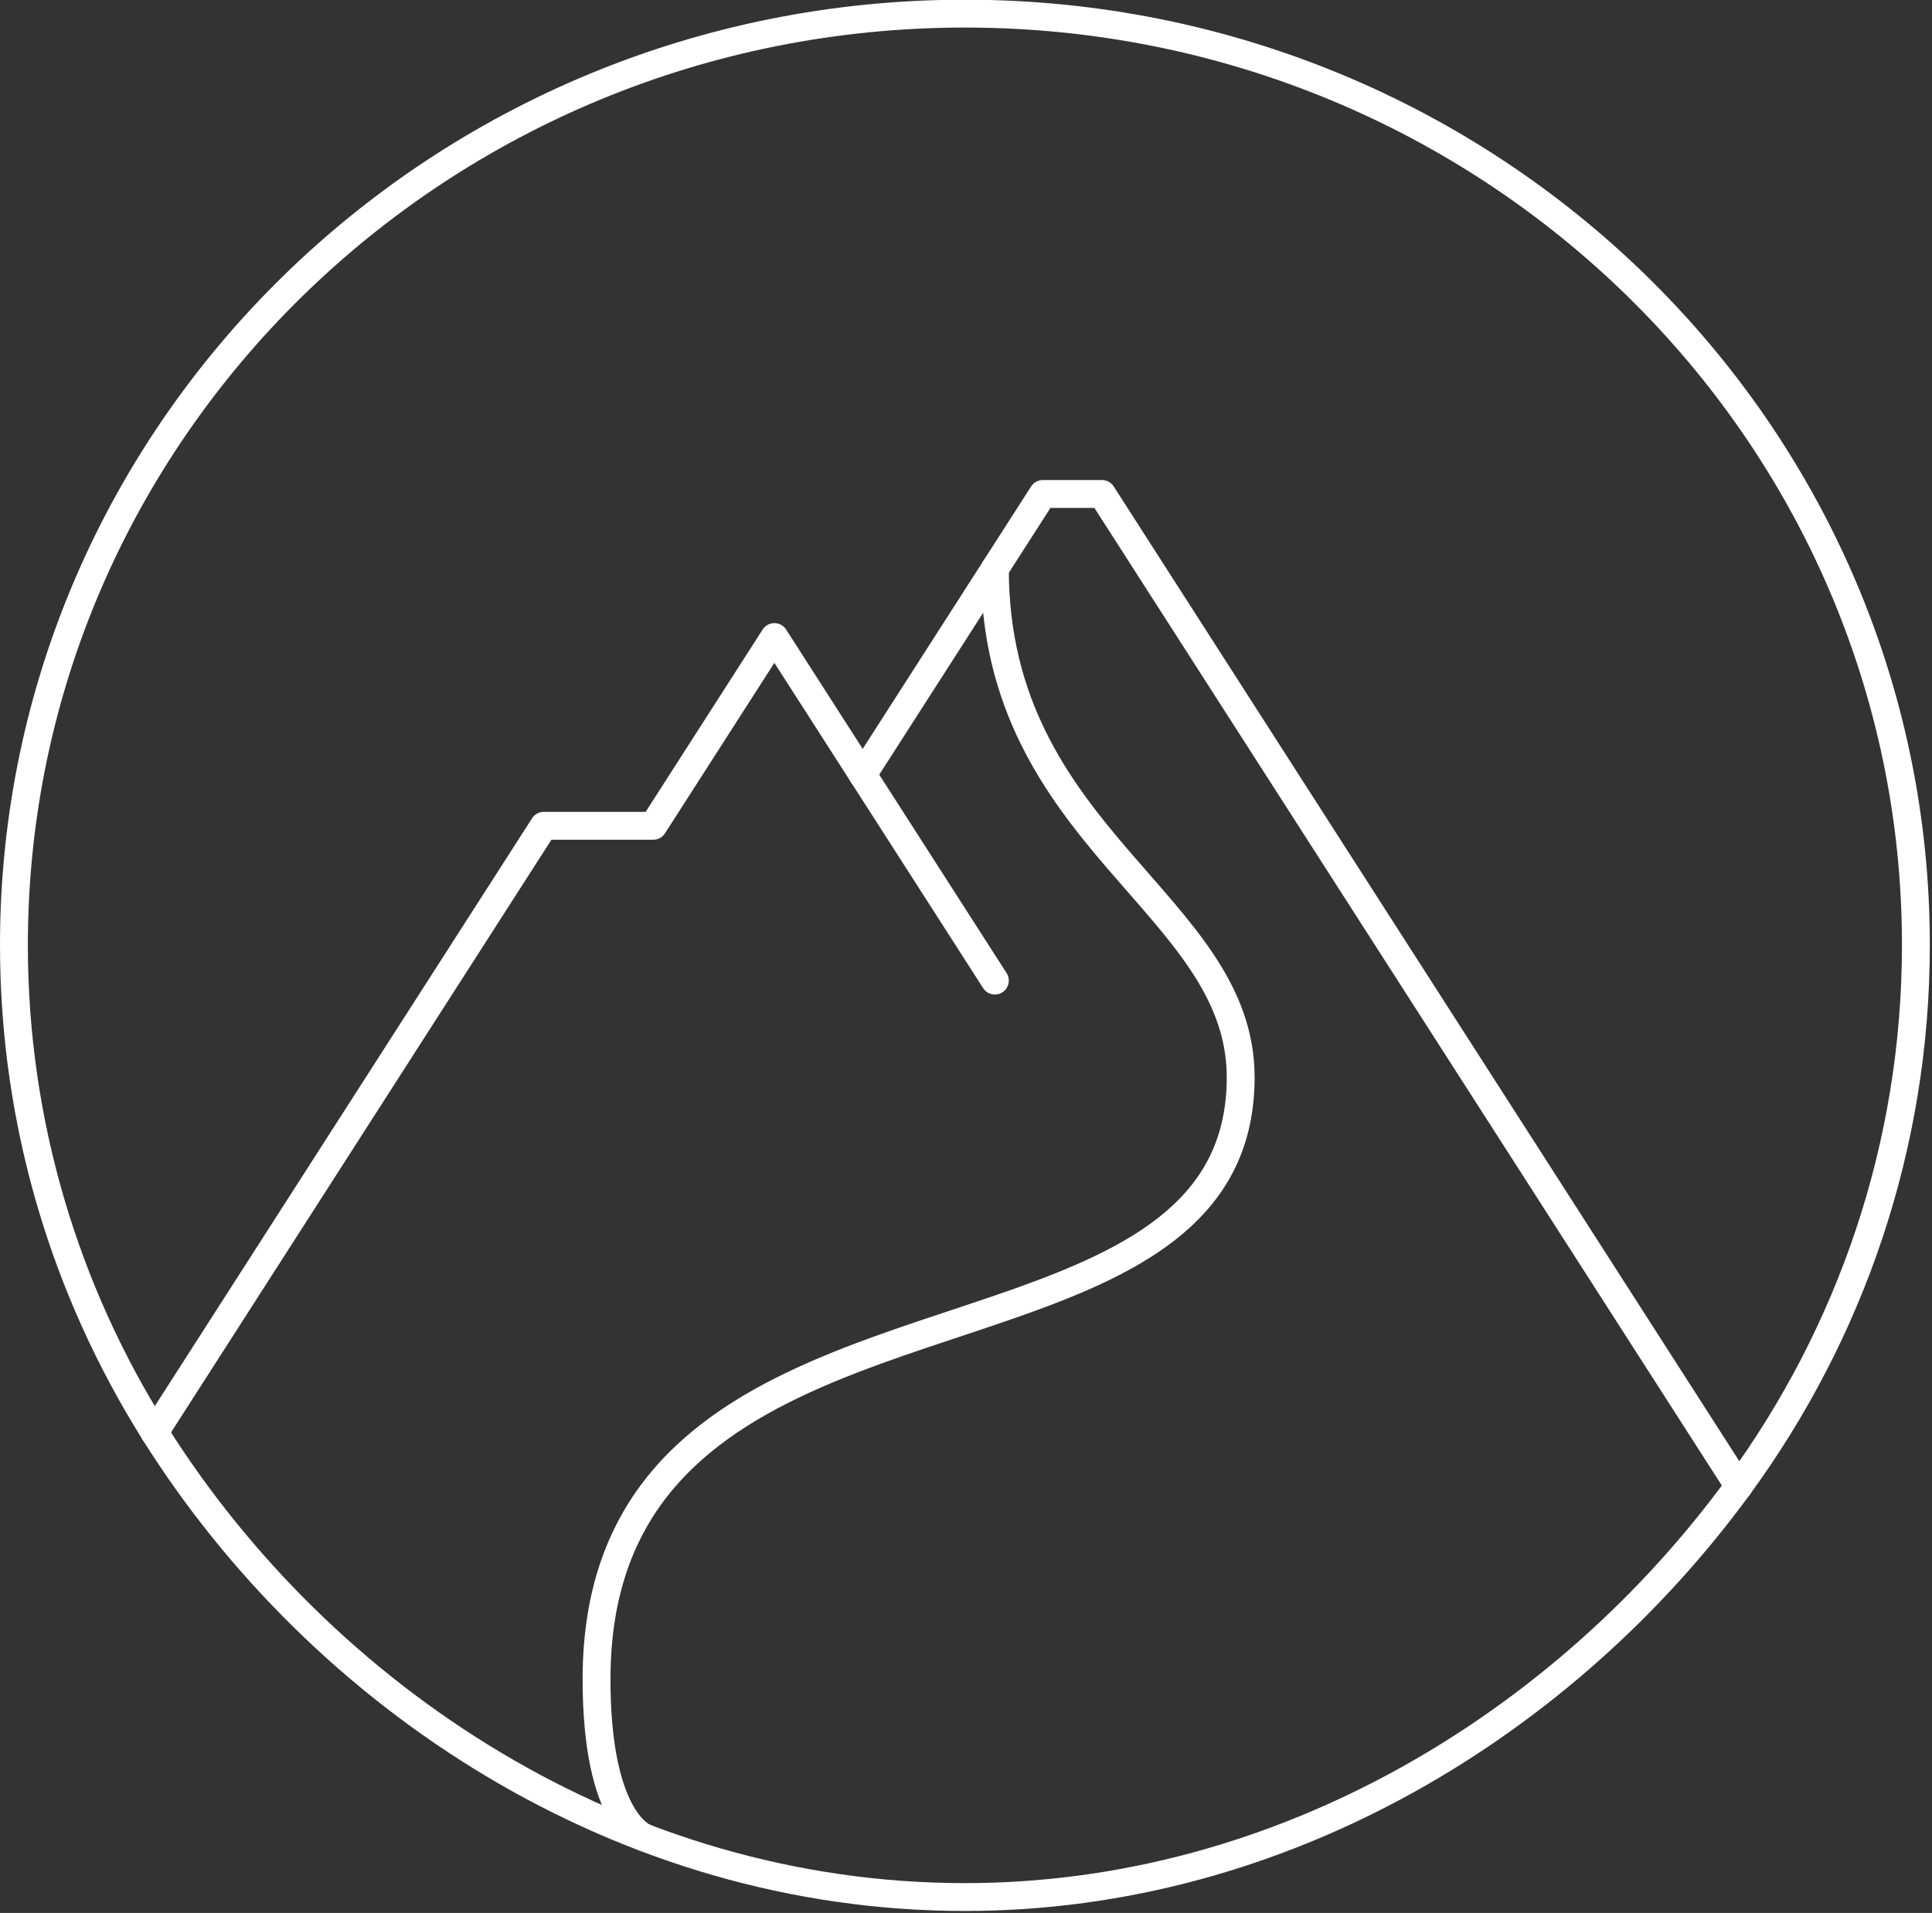
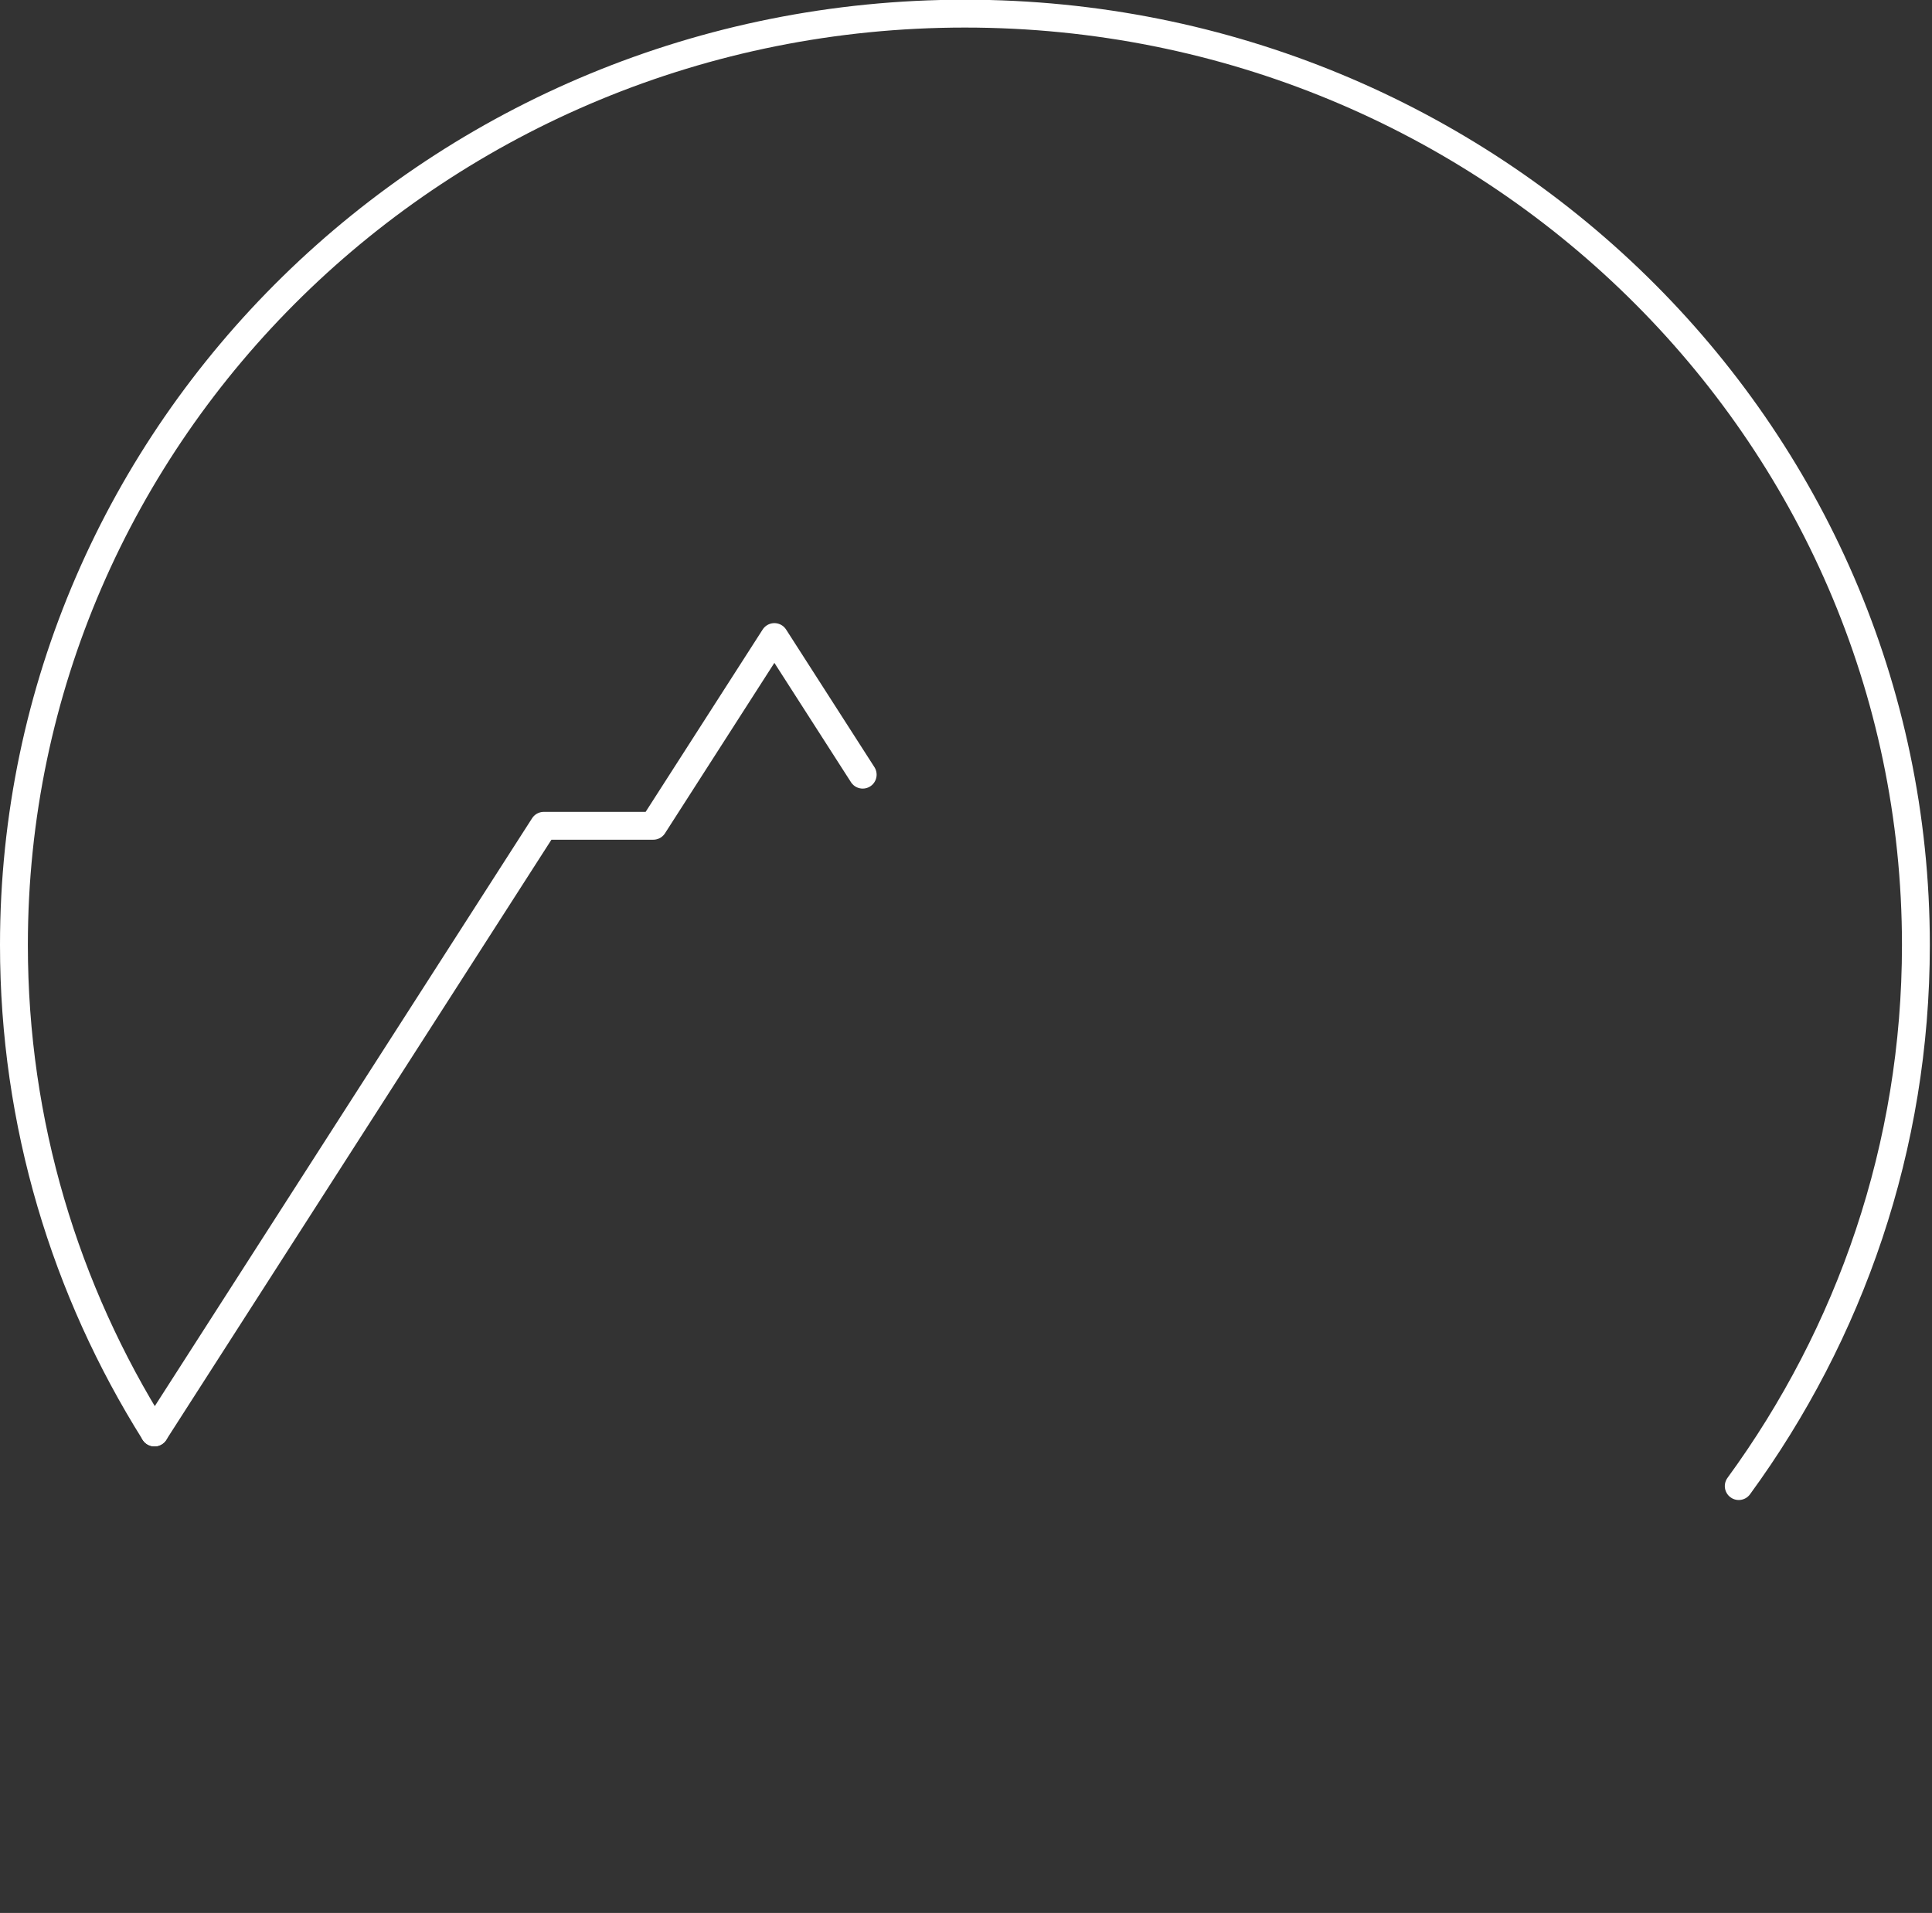
<svg xmlns="http://www.w3.org/2000/svg" width="104px" height="103px" viewBox="0 0 104 103" version="1.1">
  <rect x="0" y="0" width="104" height="103" fill="#333333" stroke="none" />
  <title>toppturski</title>
  <desc>Created with Sketch.</desc>
  <defs />
  <g id="Page-1" stroke="none" stroke-width="1" fill="none" fill-rule="evenodd" stroke-linecap="round" stroke-linejoin="round">
    <g id="toppturski" transform="translate(0, -1)" stroke="#FFFFFF" stroke-width="1.5">
-       <polyline id="Stroke-1" points="46.439 42.71 56.136 27.597 59.321 27.597 93.597 81.015" />
-       <path d="M46.439,42.71 L53.554,53.798" id="Stroke-2" />
-       <path id="Stroke-3" />
      <polyline id="Stroke-4" points="46.439 42.71 41.685 35.301 35.165 45.463 29.273 45.463 8.316 78.124" />
      <g id="Group-11" transform="translate(0, 0.876)">
-         <path d="M93.597,80.139 C84.312,92.857 69.121,102.267 51.942,102.267 C33.491,102.267 17.325,91.59 8.316,77.248" id="Stroke-5" />
        <path d="M93.597,80.139 C99.593,71.926 103.133,61.874 103.133,51.007 C103.133,23.31 80.214,0.858 51.942,0.858 C23.669,0.858 0.75,23.31 0.75,51.007 C0.75,60.628 3.521,69.613 8.316,77.248" id="Stroke-7" />
-         <path d="M53.554,30.746 C53.554,45.304 66.786,48.767 66.786,58.127 C66.786,72.113 44.918,69.373 35.915,79.525 C33.581,82.157 32.112,85.655 32.112,90.536 C32.112,98.272 34.74,99.08 34.74,99.08" id="Stroke-9" />
      </g>
    </g>
  </g>
</svg>